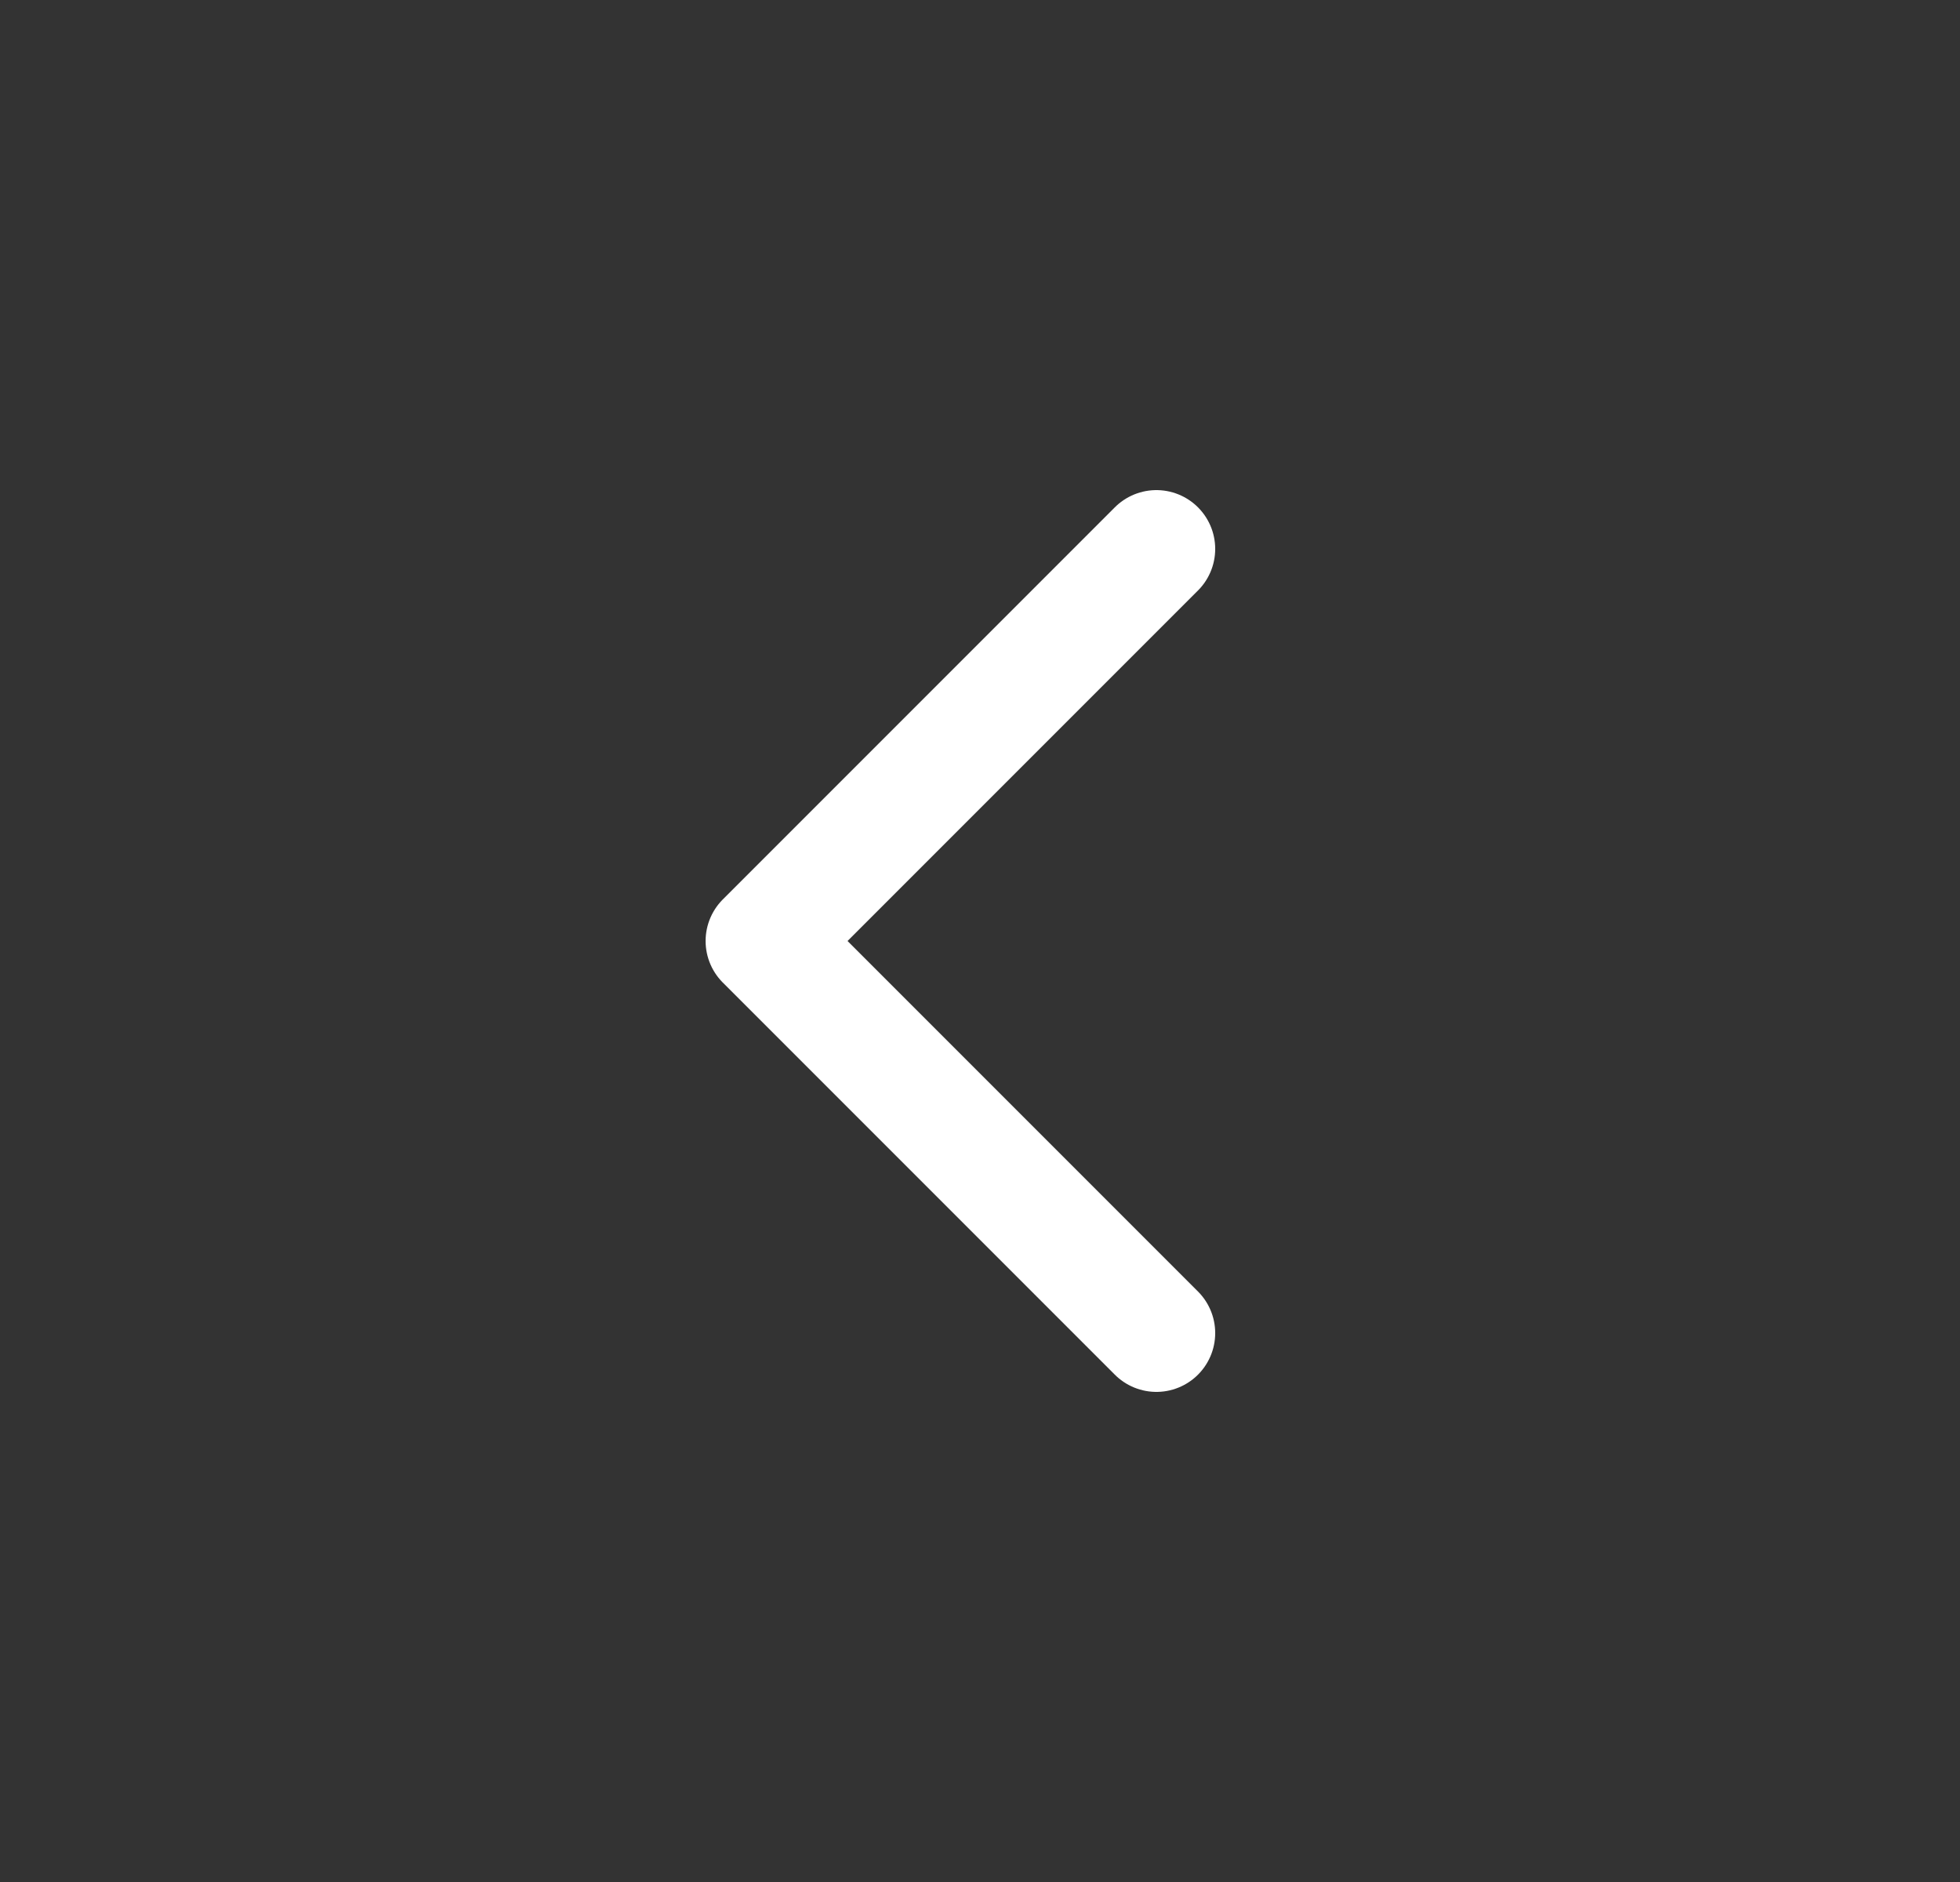
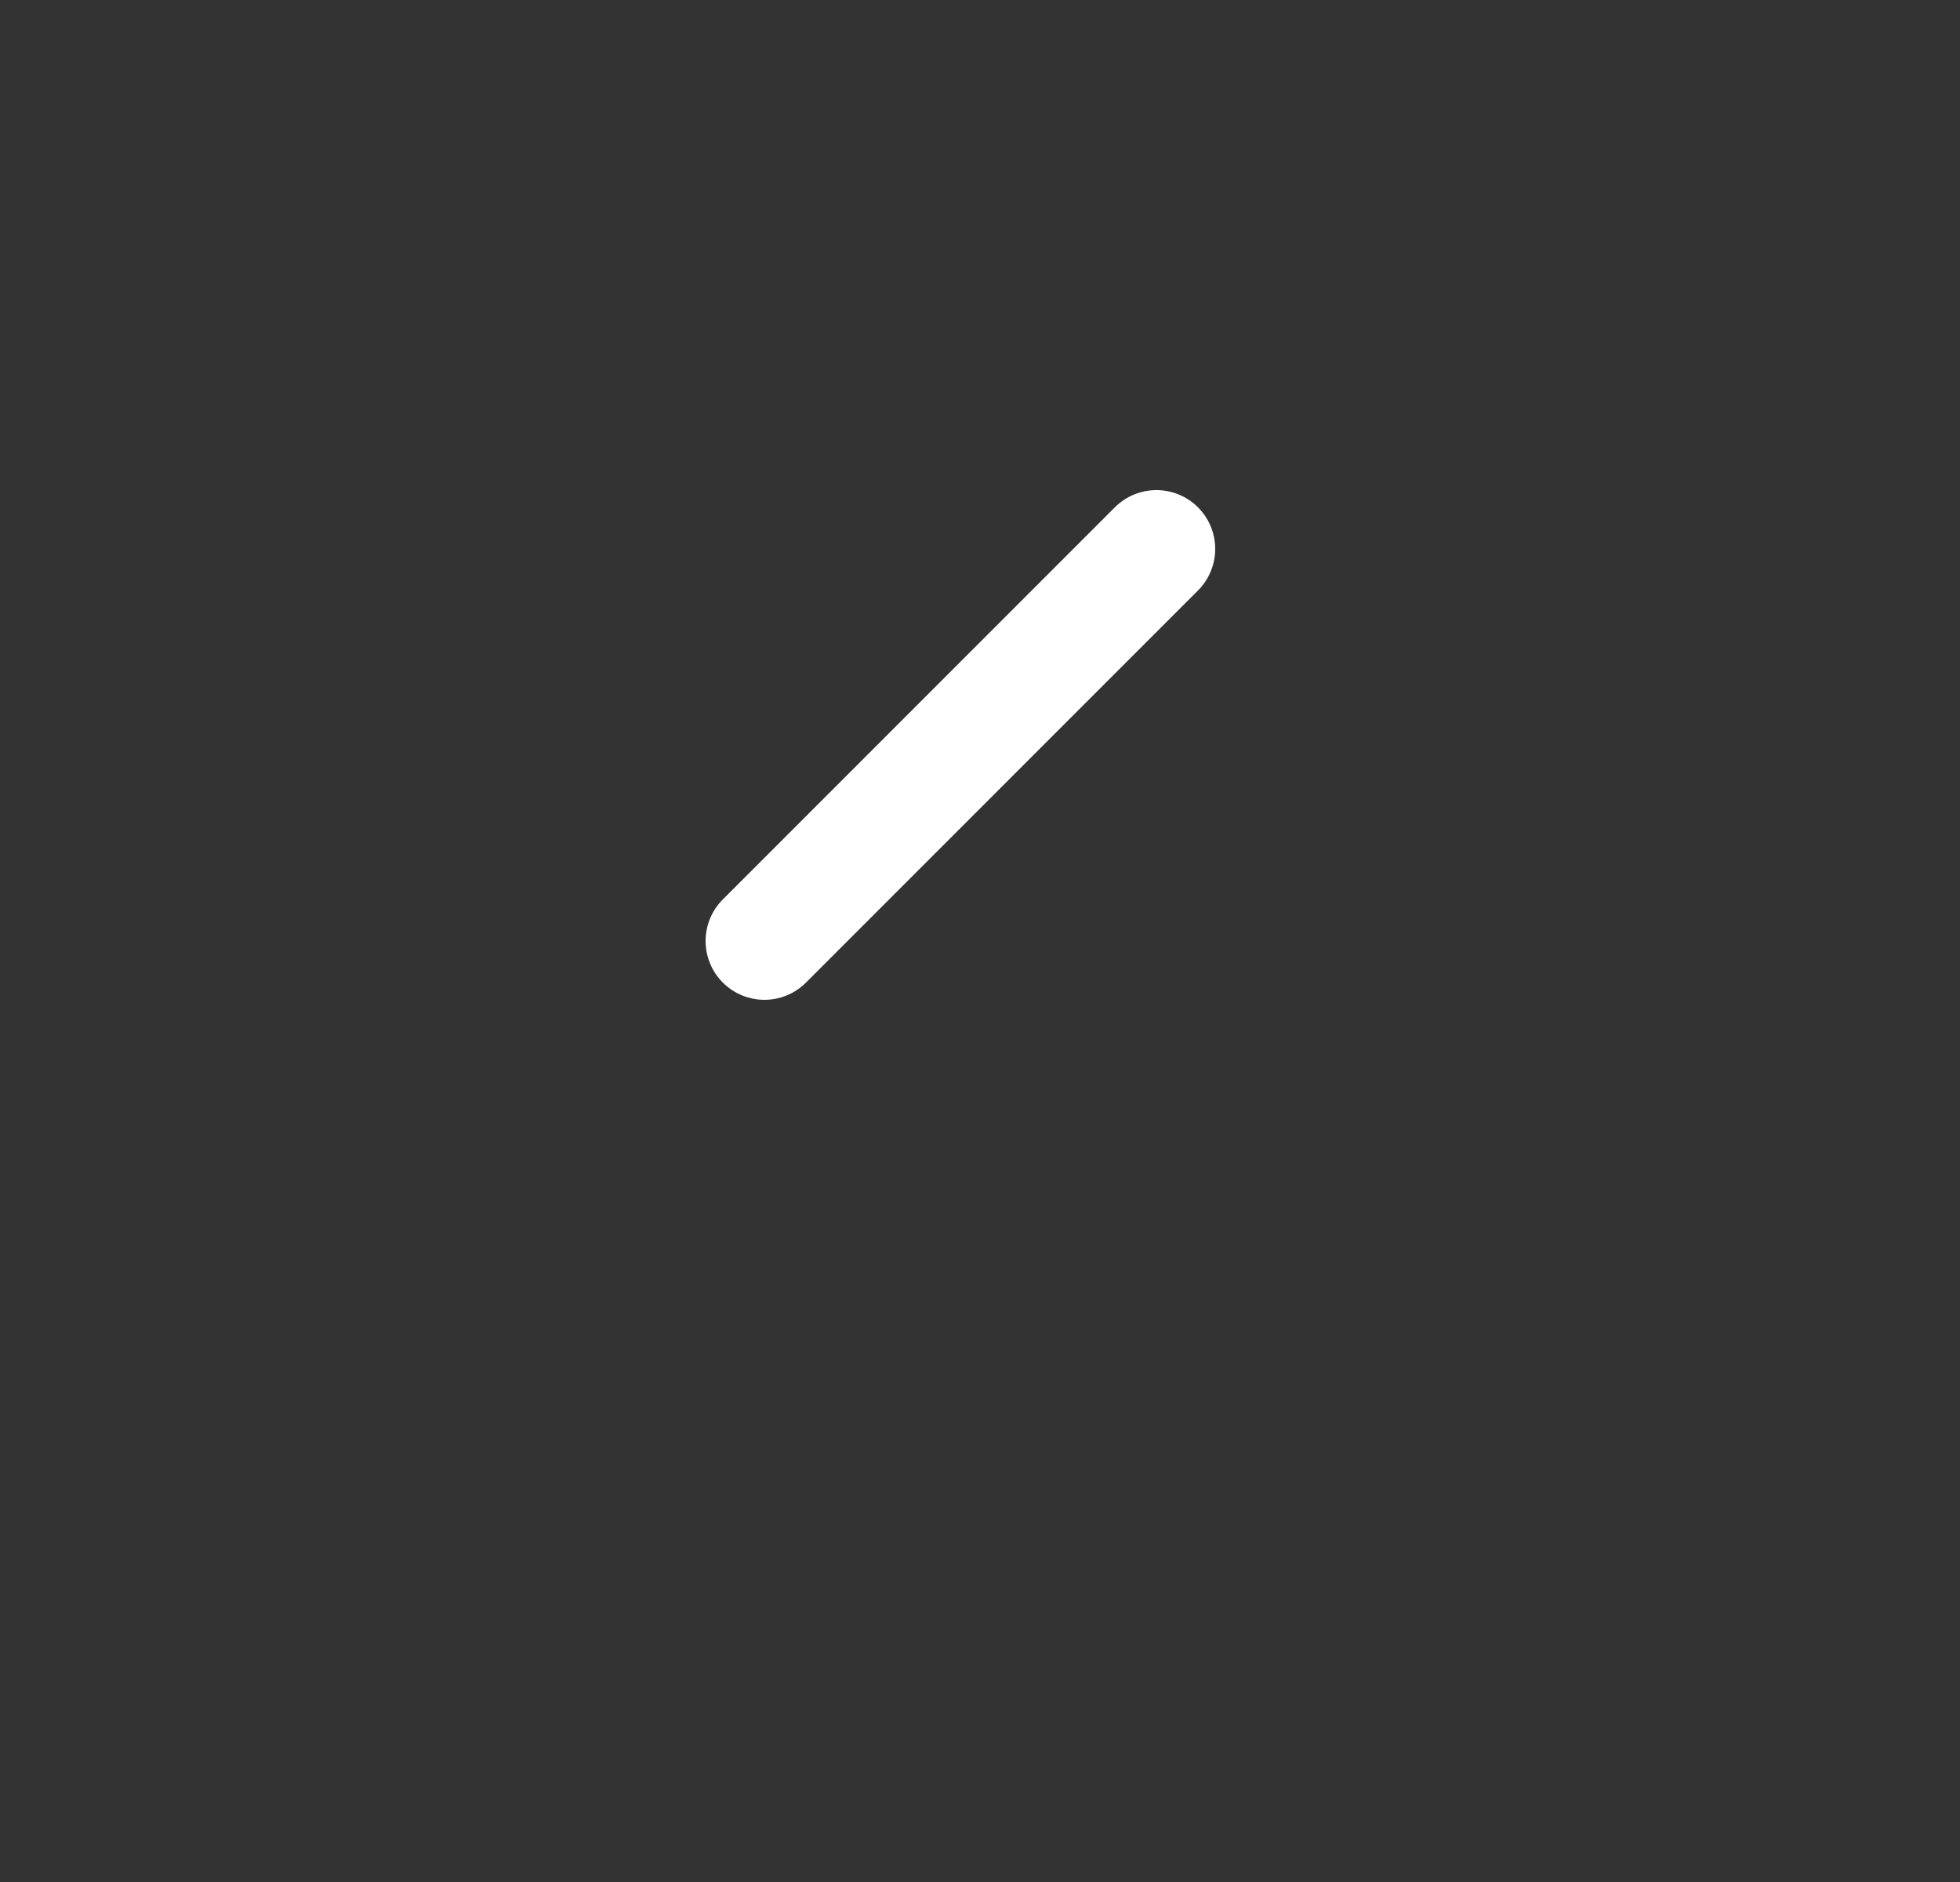
<svg xmlns="http://www.w3.org/2000/svg" width="25" height="24" viewBox="0 0 25 24" fill="none">
  <rect x="0" y="0" width="25" height="24" fill="#333333" stroke="none" />
-   <path d="M14.75 7L9.75 12L14.75 17" stroke="white" stroke-width="1.5" stroke-linecap="round" stroke-linejoin="round" />
+   <path d="M14.75 7L9.75 12" stroke="white" stroke-width="1.5" stroke-linecap="round" stroke-linejoin="round" />
</svg>